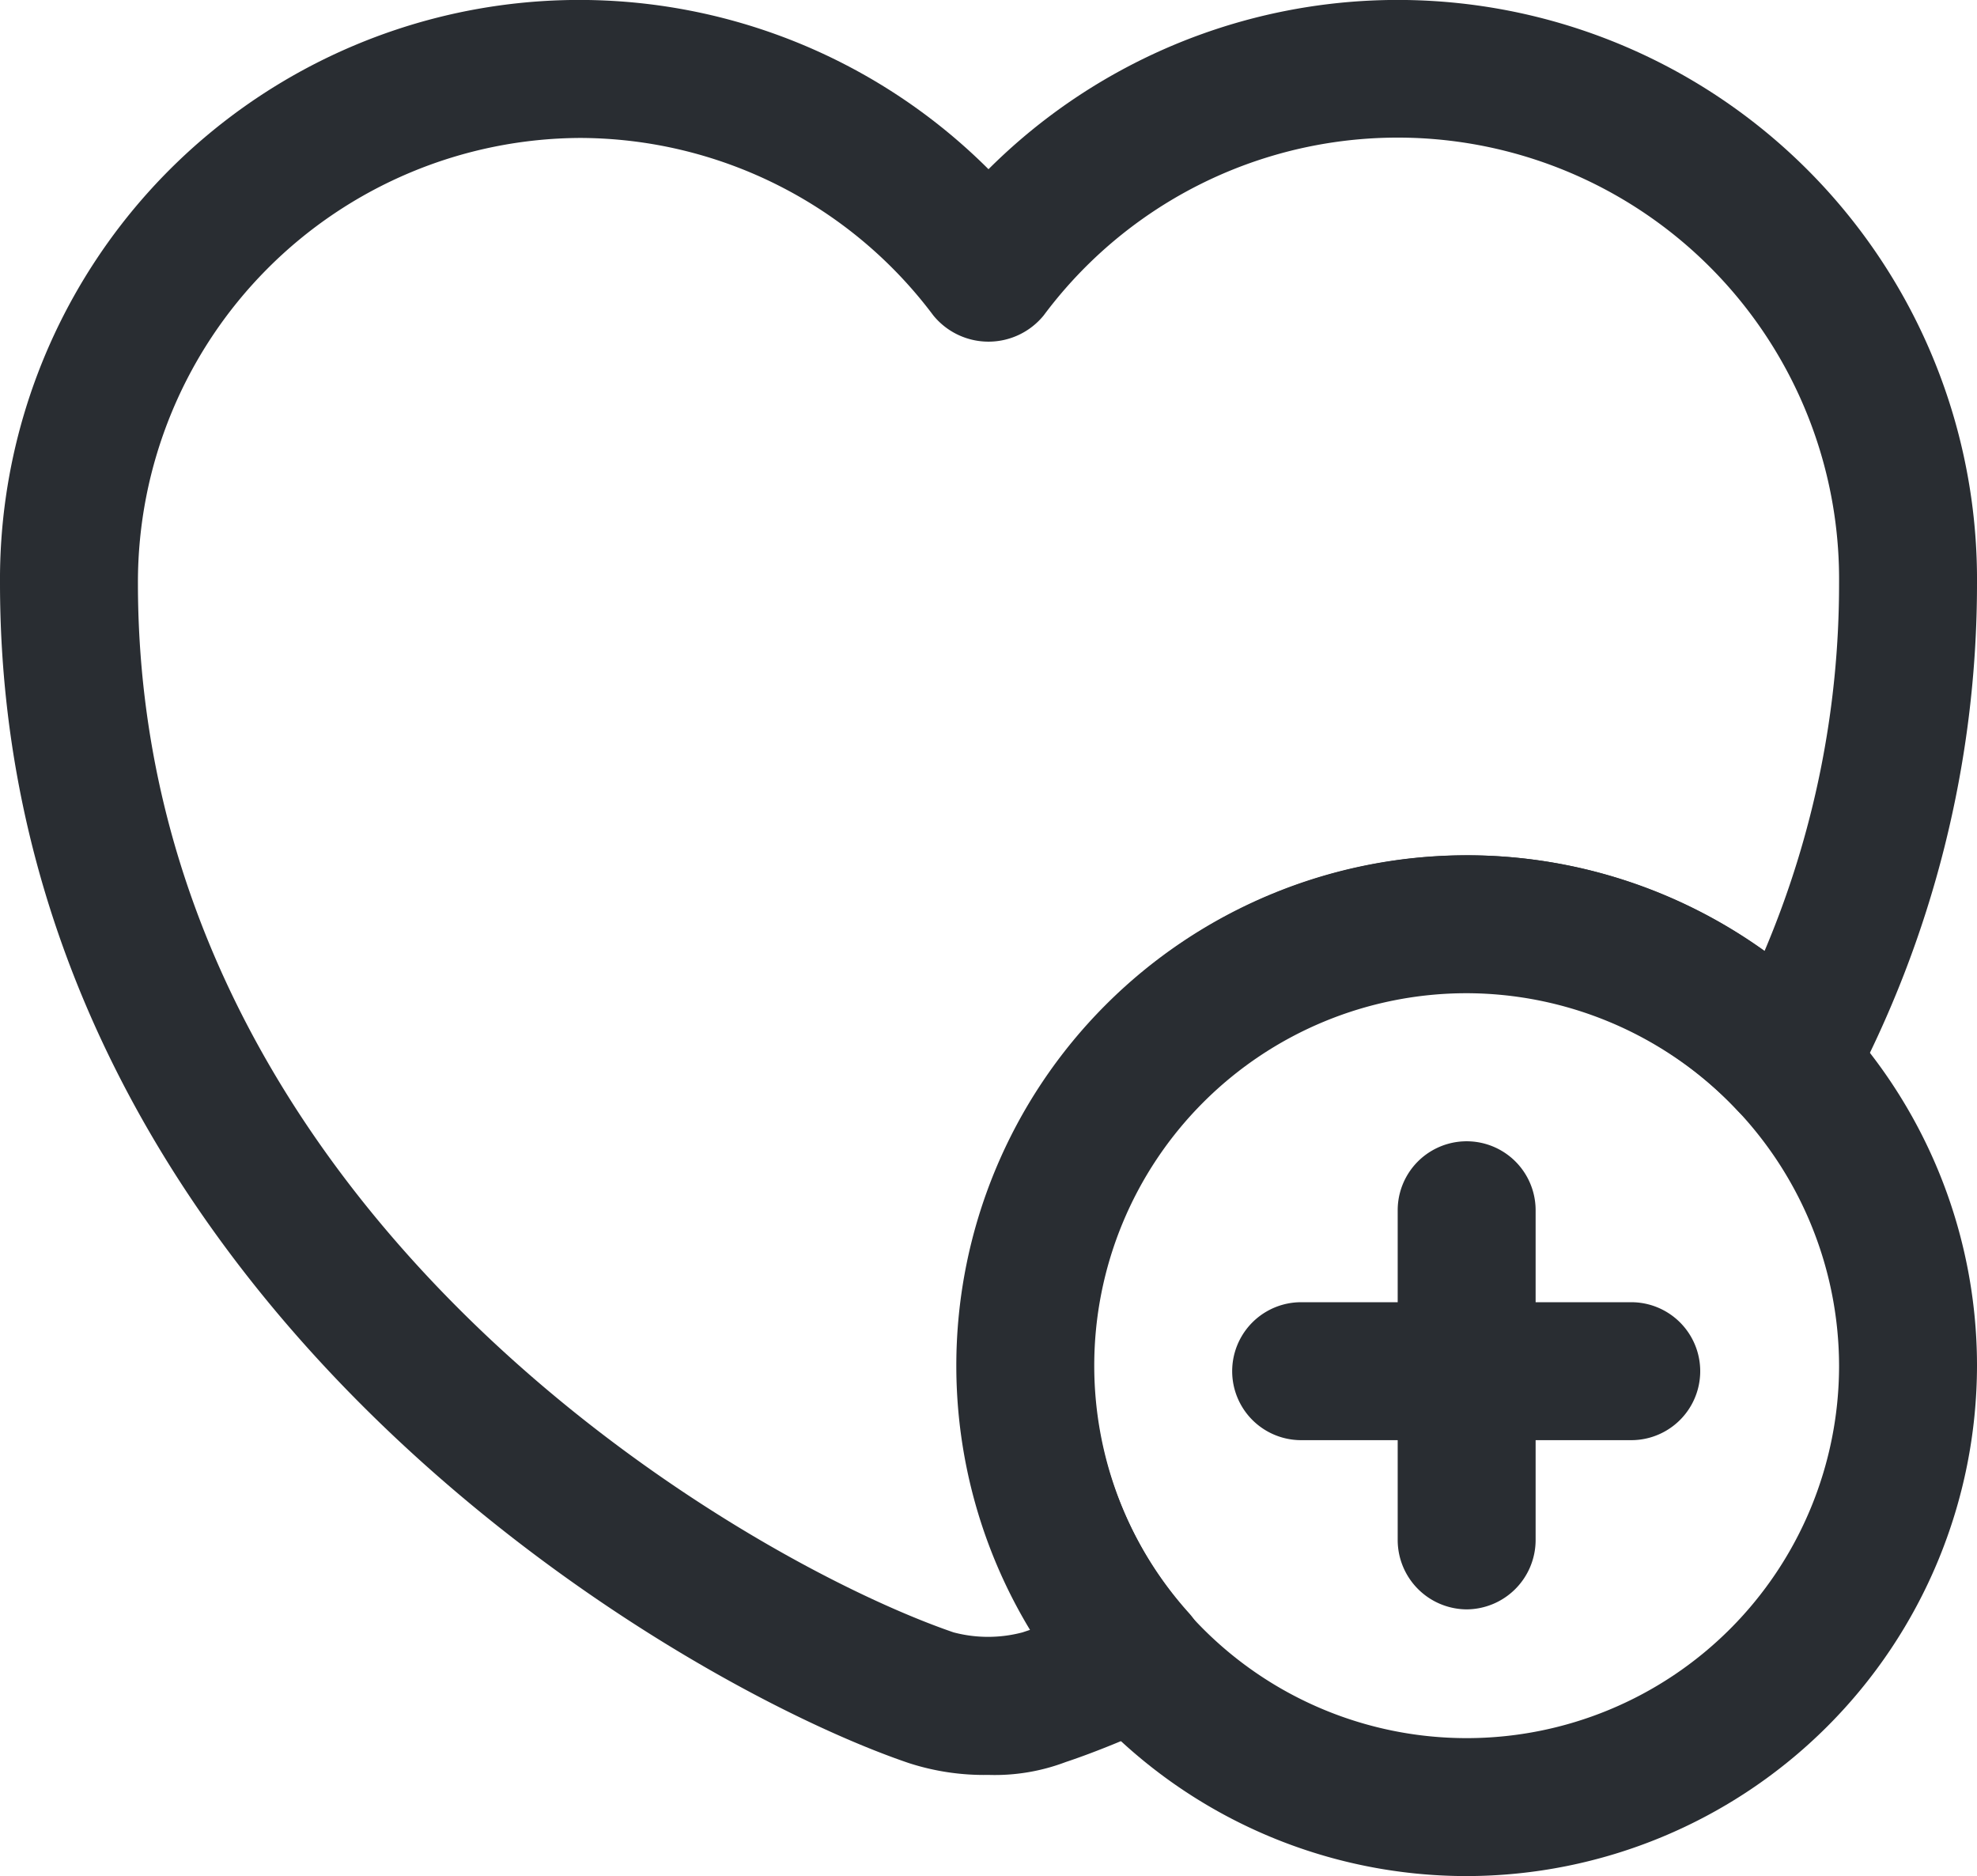
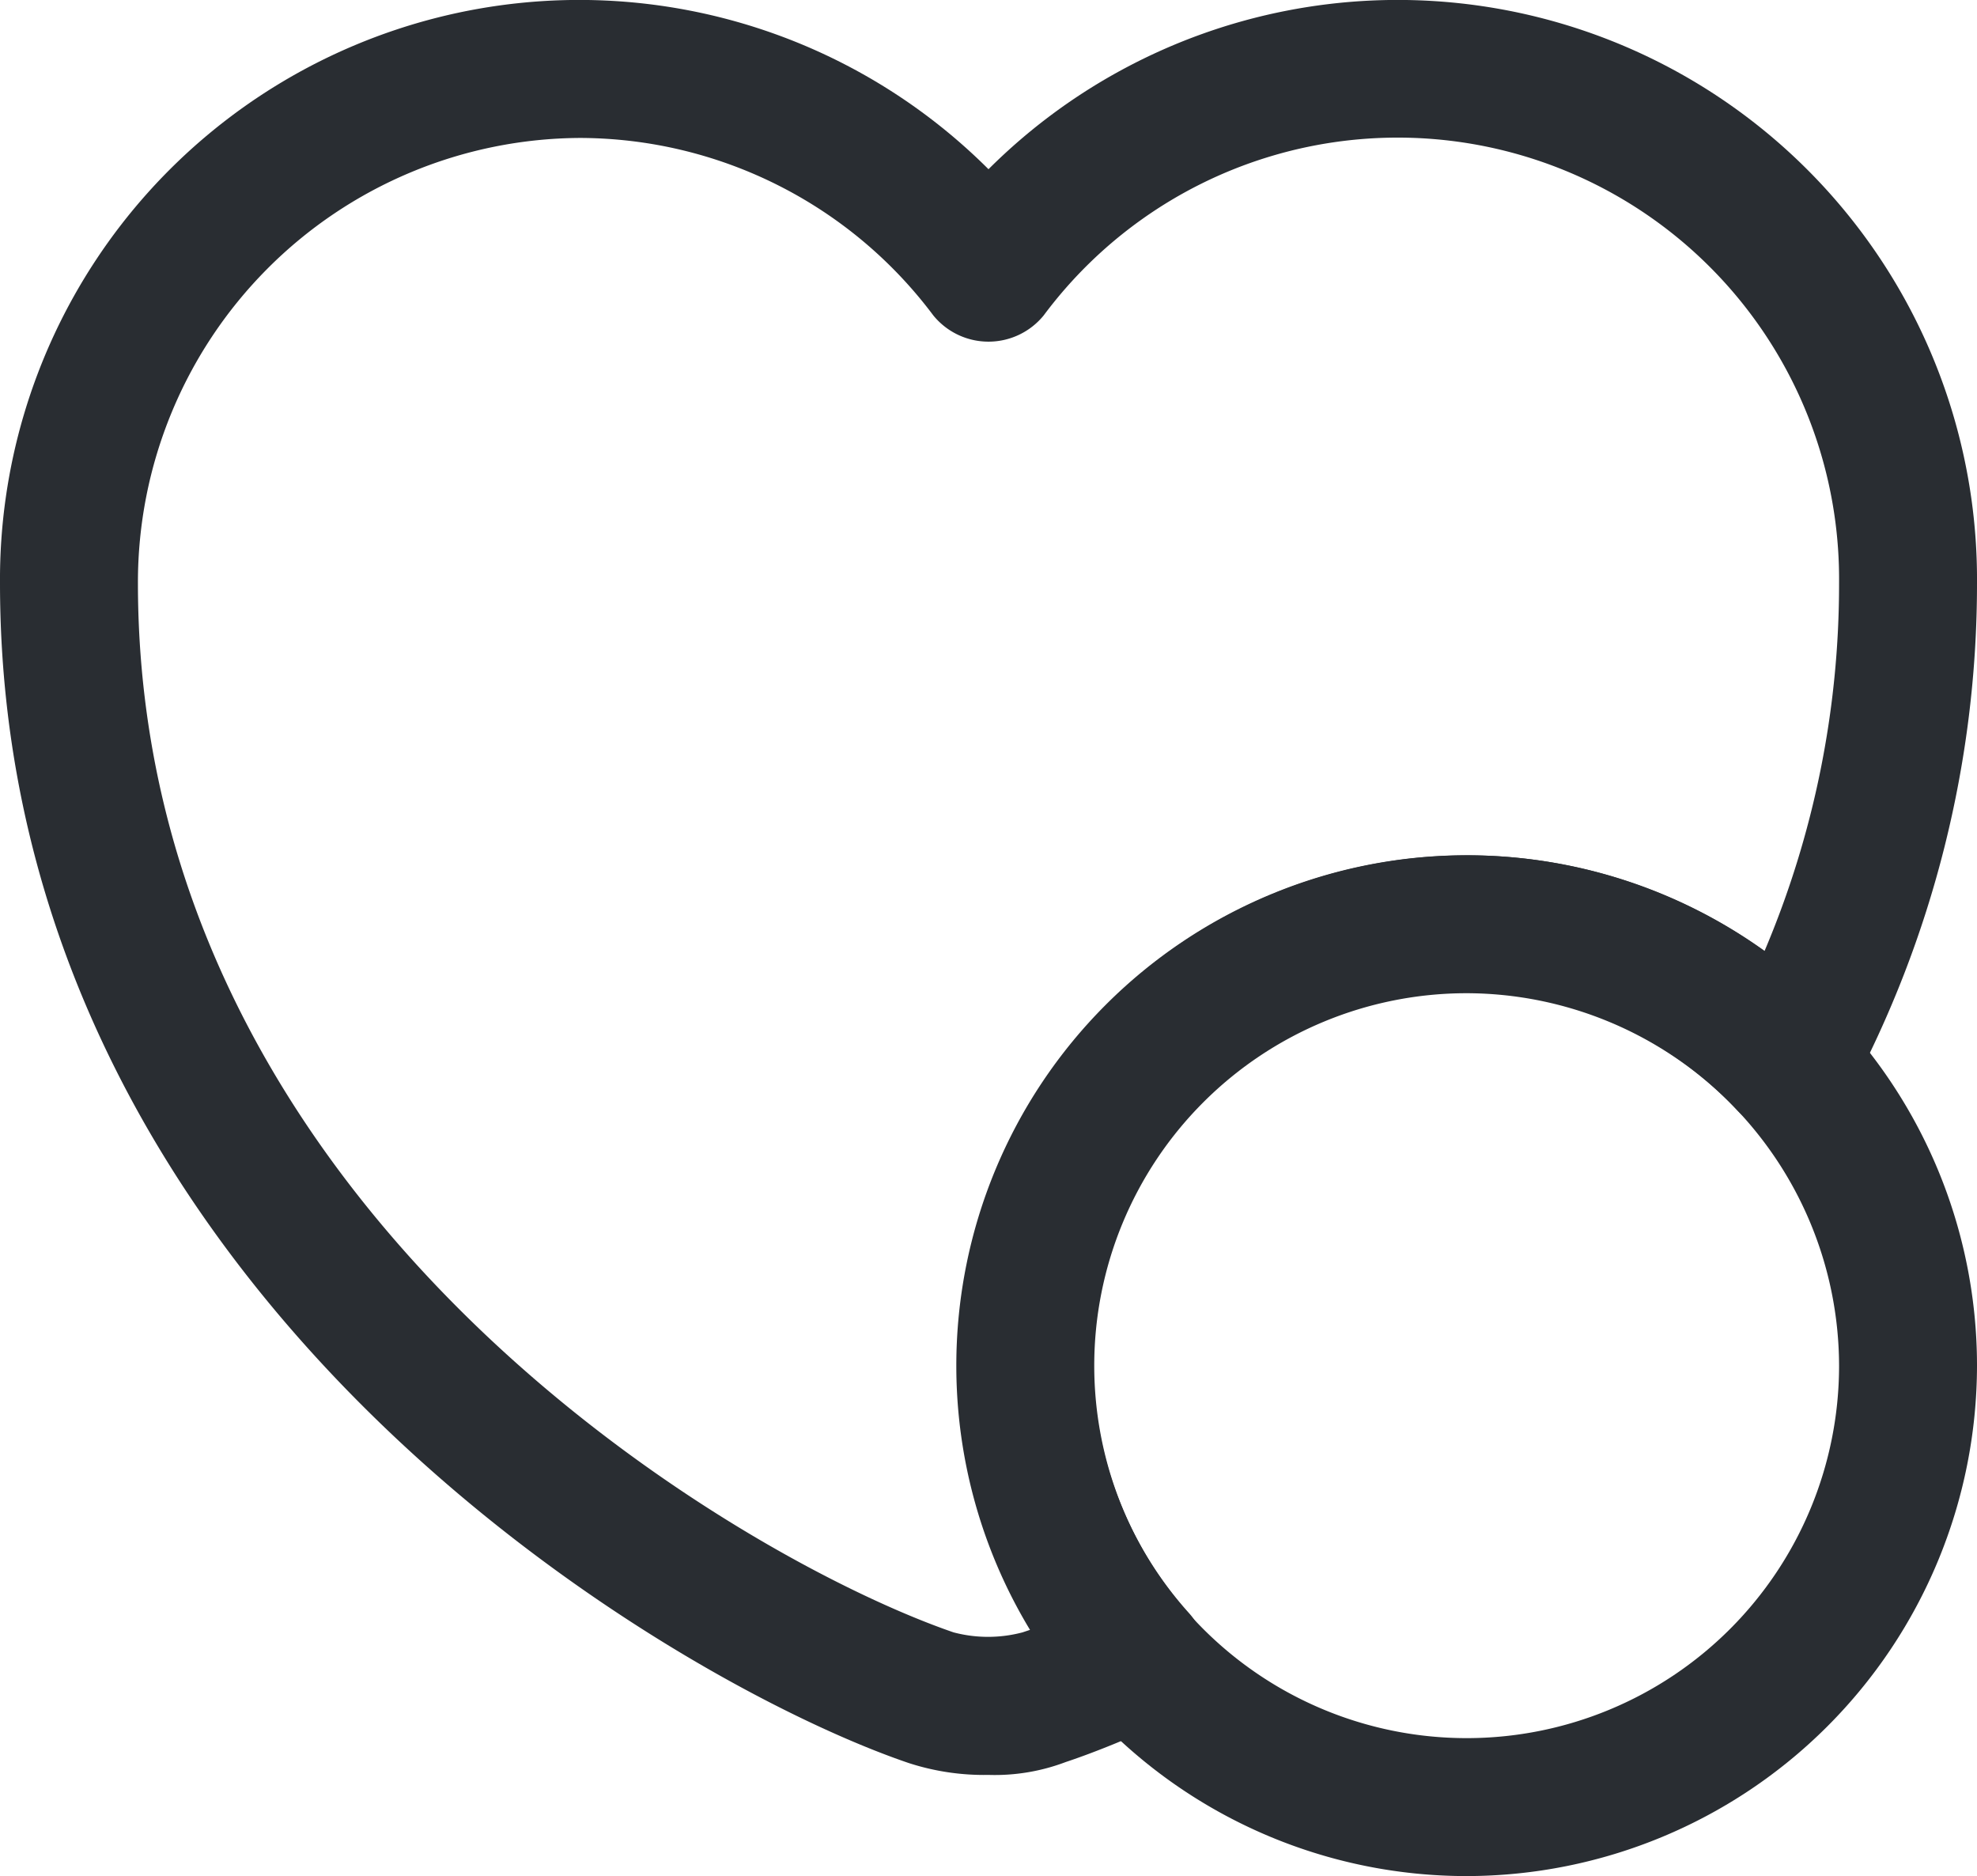
<svg xmlns="http://www.w3.org/2000/svg" width="21.5" height="20.4" viewBox="0 0 21.5 20.4">
  <g id="heart-add" transform="translate(-1.25 -2.35)">
    <g id="Group_224" data-name="Group 224">
      <path id="Path_117" data-name="Path 117" d="M17.2,22.75a5.55,5.55,0,1,1,5.55-5.55A5.557,5.557,0,0,1,17.2,22.75Zm0-9.6a4.05,4.05,0,1,0,4.05,4.05,4.059,4.059,0,0,0-4.05-4.05Z" fill="#292d32" />
-       <path id="Path_118" data-name="Path 118" d="M18.99,18.01H15.4a.75.75,0,0,1,0-1.5h3.59a.75.75,0,0,1,0,1.5Z" fill="#292d32" />
-       <path id="Path_119" data-name="Path 119" d="M17.2,19.85a.755.755,0,0,1-.75-.75V15.51a.75.75,0,0,1,1.5,0V19.1A.755.755,0,0,1,17.2,19.85Z" fill="#292d32" />
      <path id="Path_120" data-name="Path 120" d="M12,21.65a2.65,2.65,0,0,1-.87-.13c-2.56-.87-9.88-5.11-9.88-12.83A6.3,6.3,0,0,1,12,4.19a6.3,6.3,0,0,1,10.75,4.5,11.743,11.743,0,0,1-1.4,5.57.751.751,0,0,1-1.21.16,4.045,4.045,0,0,0-5.96,5.47.738.738,0,0,1,.17.65.778.778,0,0,1-.42.53c-.4.18-.76.33-1.09.44a2.177,2.177,0,0,1-.84.14ZM7.56,3.85A4.831,4.831,0,0,0,2.75,8.69c0,6.84,6.57,10.62,8.87,11.41a1.467,1.467,0,0,0,.75,0l.09-.03a5.548,5.548,0,0,1,7.98-7.38,10.214,10.214,0,0,0,.81-4A4.8,4.8,0,0,0,12.6,5.78a.774.774,0,0,1-1.2,0A4.812,4.812,0,0,0,7.56,3.85Z" fill="#292d32" />
    </g>
  </g>
</svg>